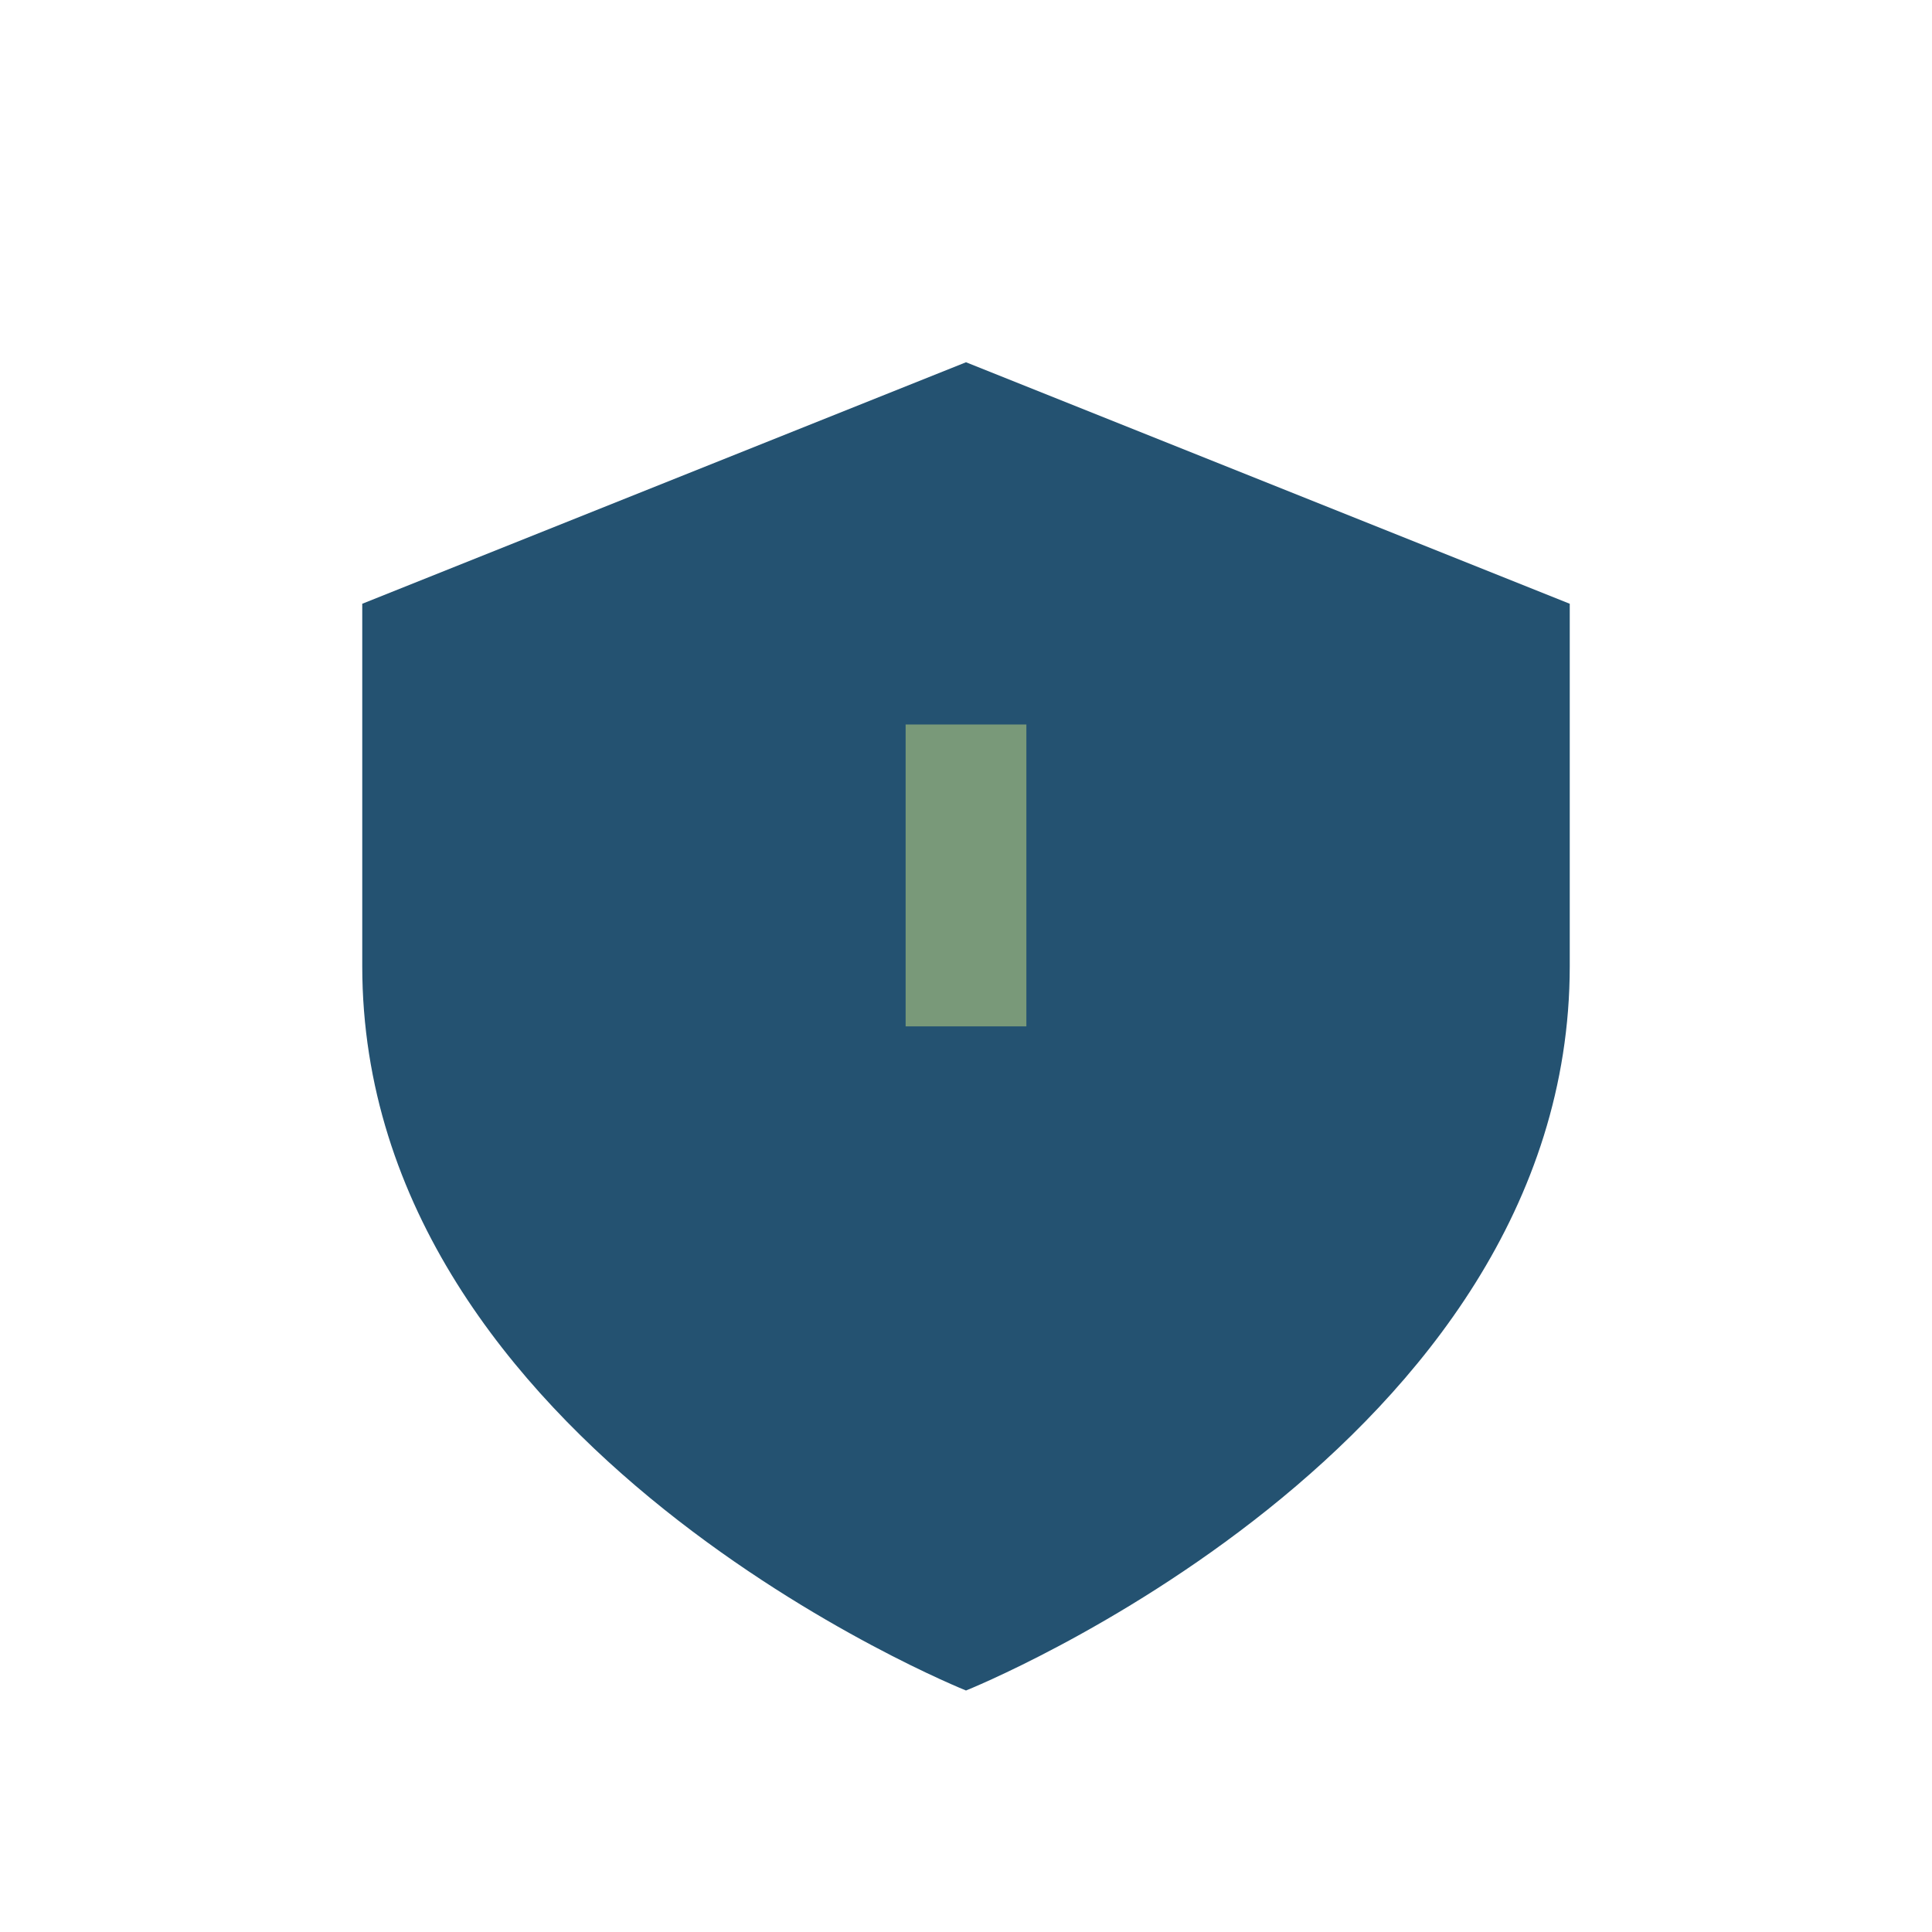
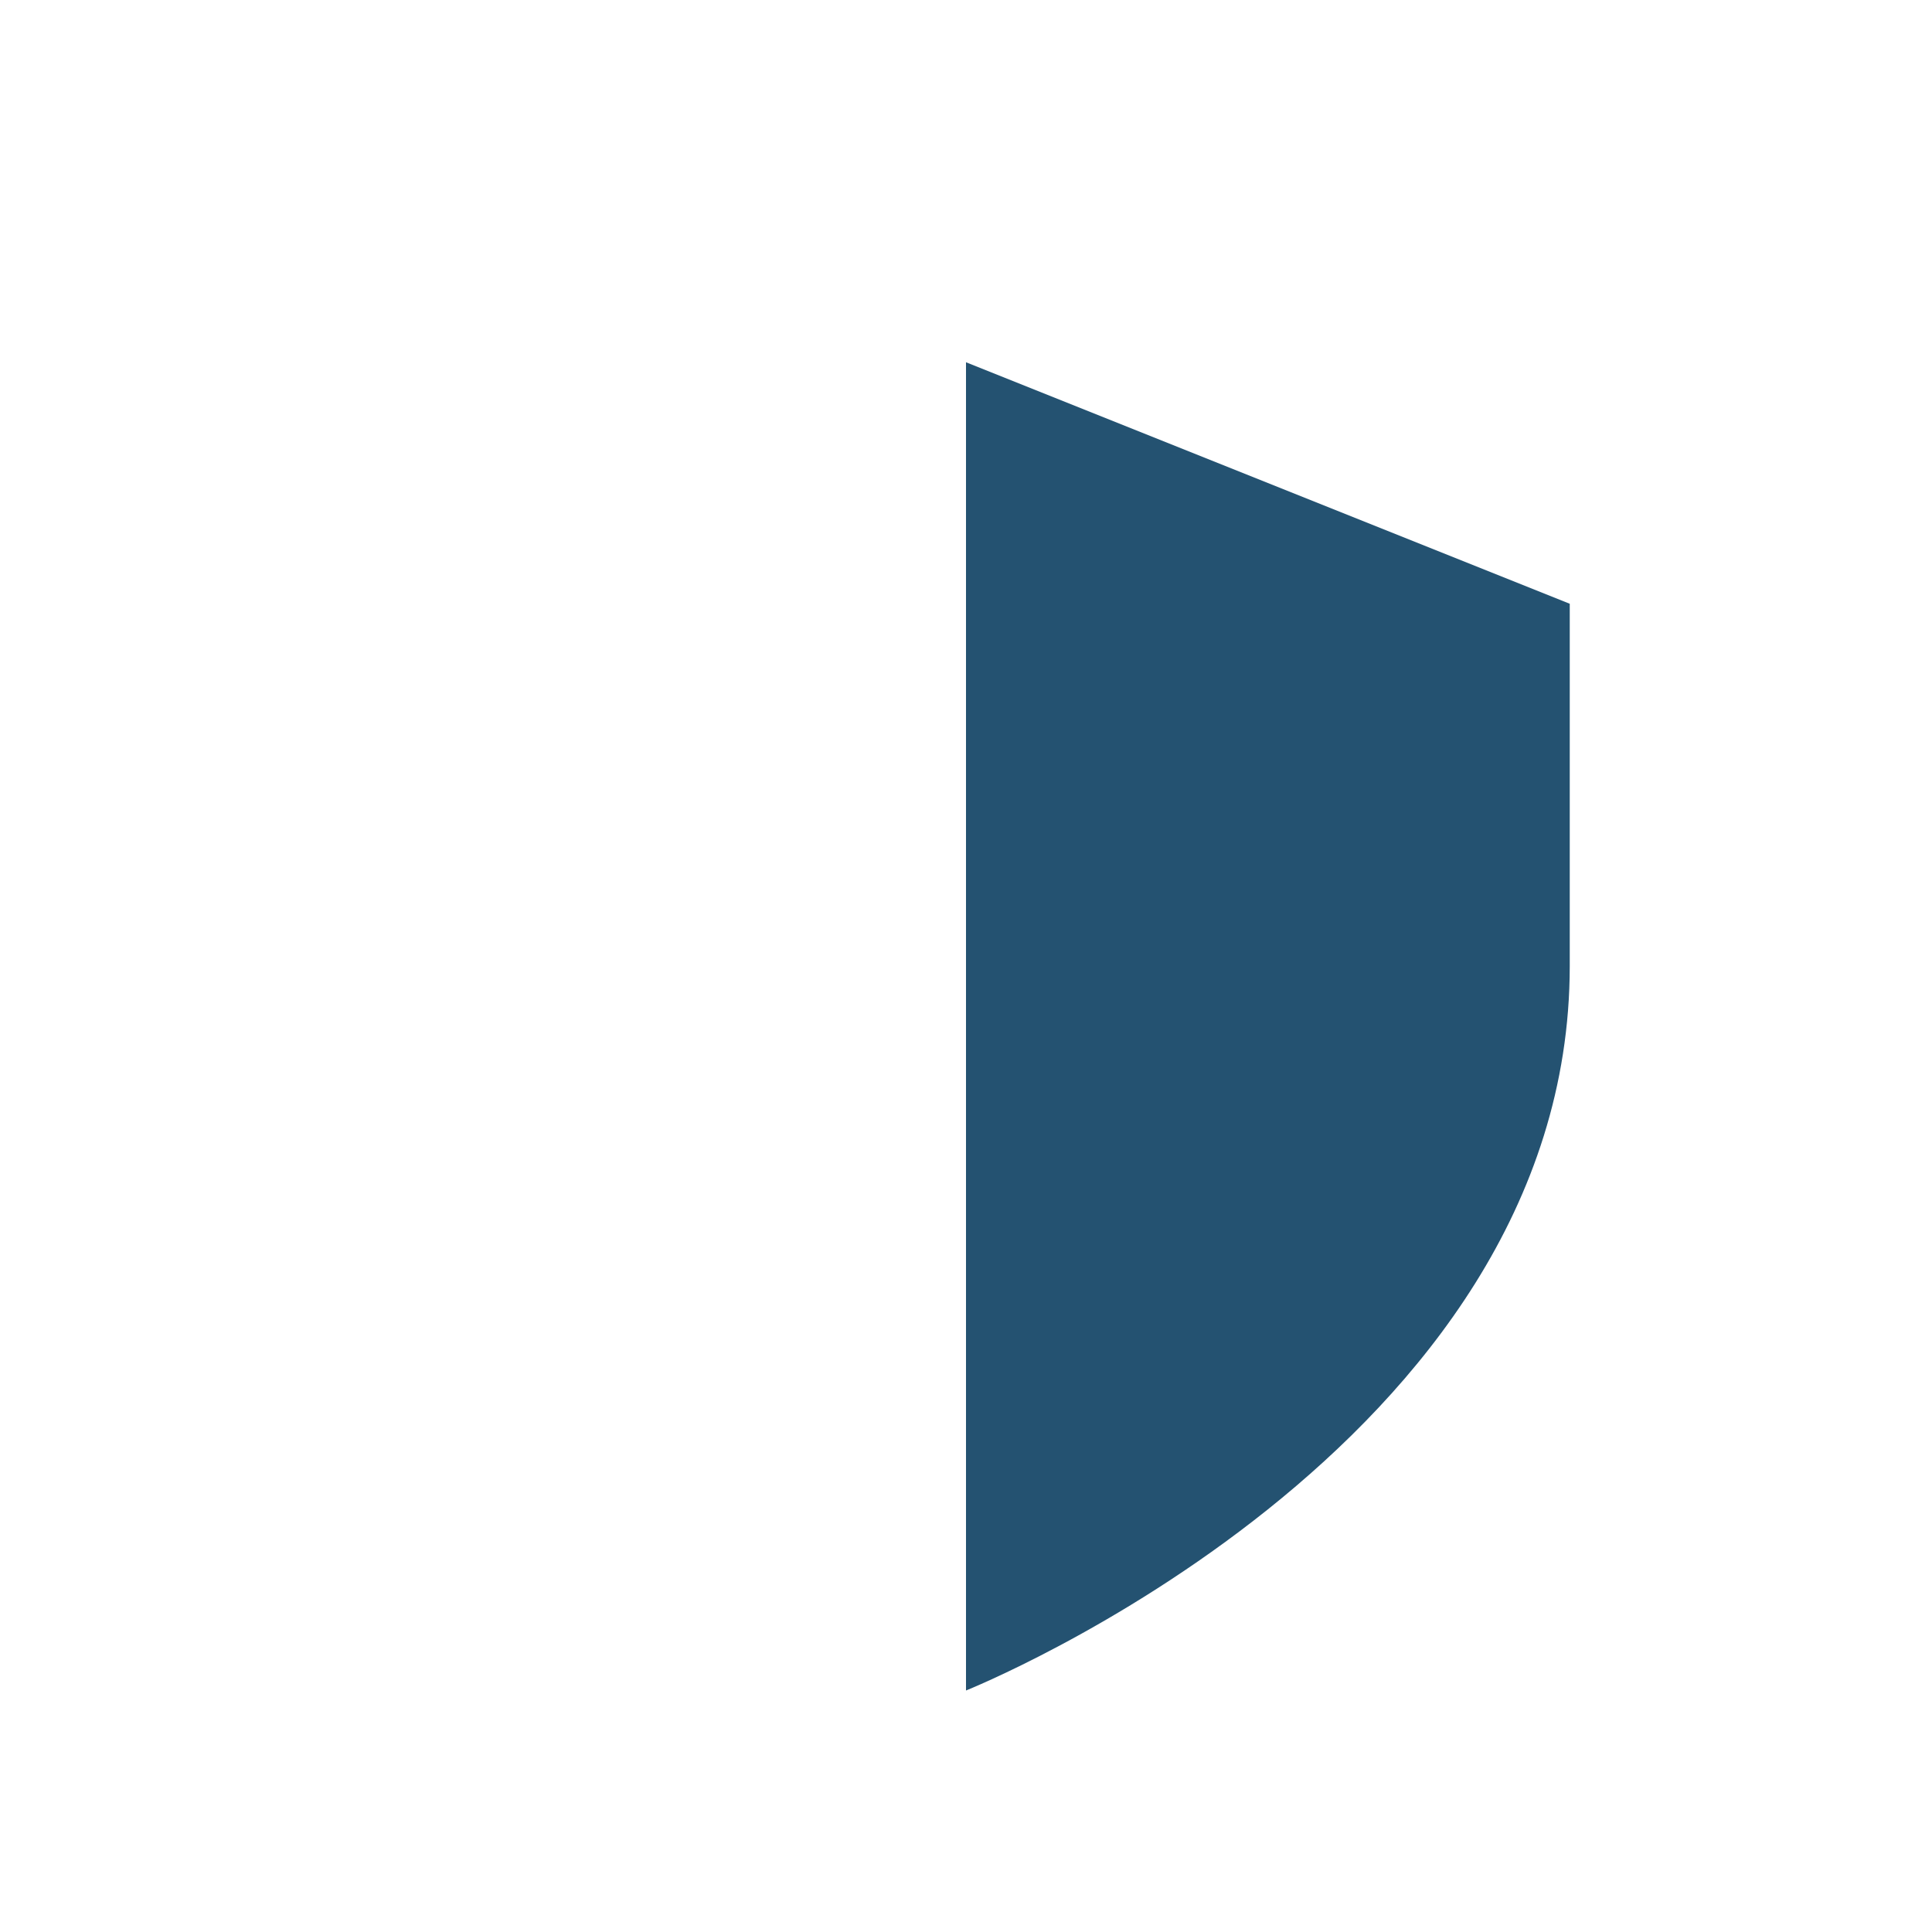
<svg xmlns="http://www.w3.org/2000/svg" width="32" height="32" viewBox="0 0 32 32">
-   <path d="M16 6l10 4v6c0 8-10 12-10 12S6 24 6 16V10z" fill="#245271" />
-   <path d="M16 17v-5" stroke="#799979" stroke-width="2" />
+   <path d="M16 6l10 4v6c0 8-10 12-10 12V10z" fill="#245271" />
</svg>